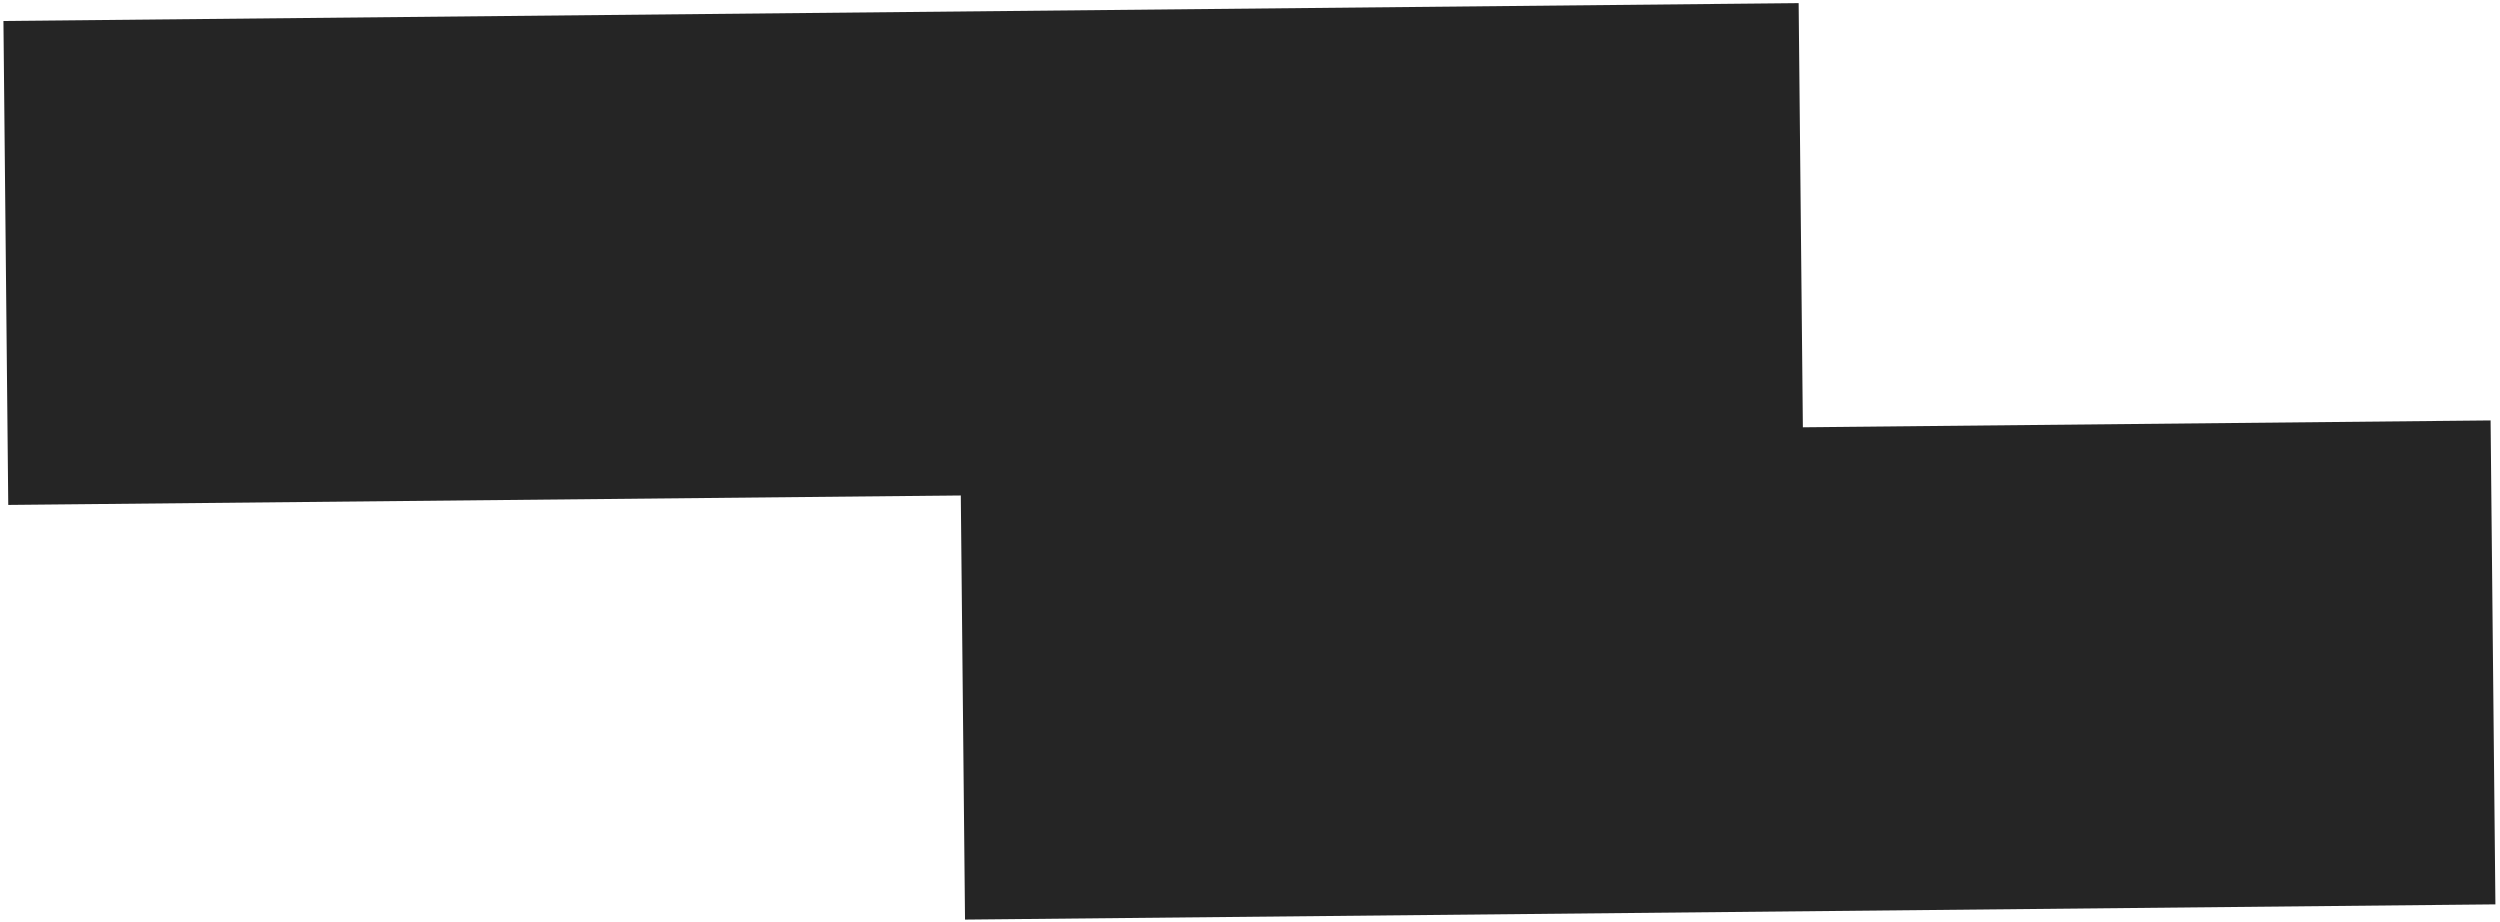
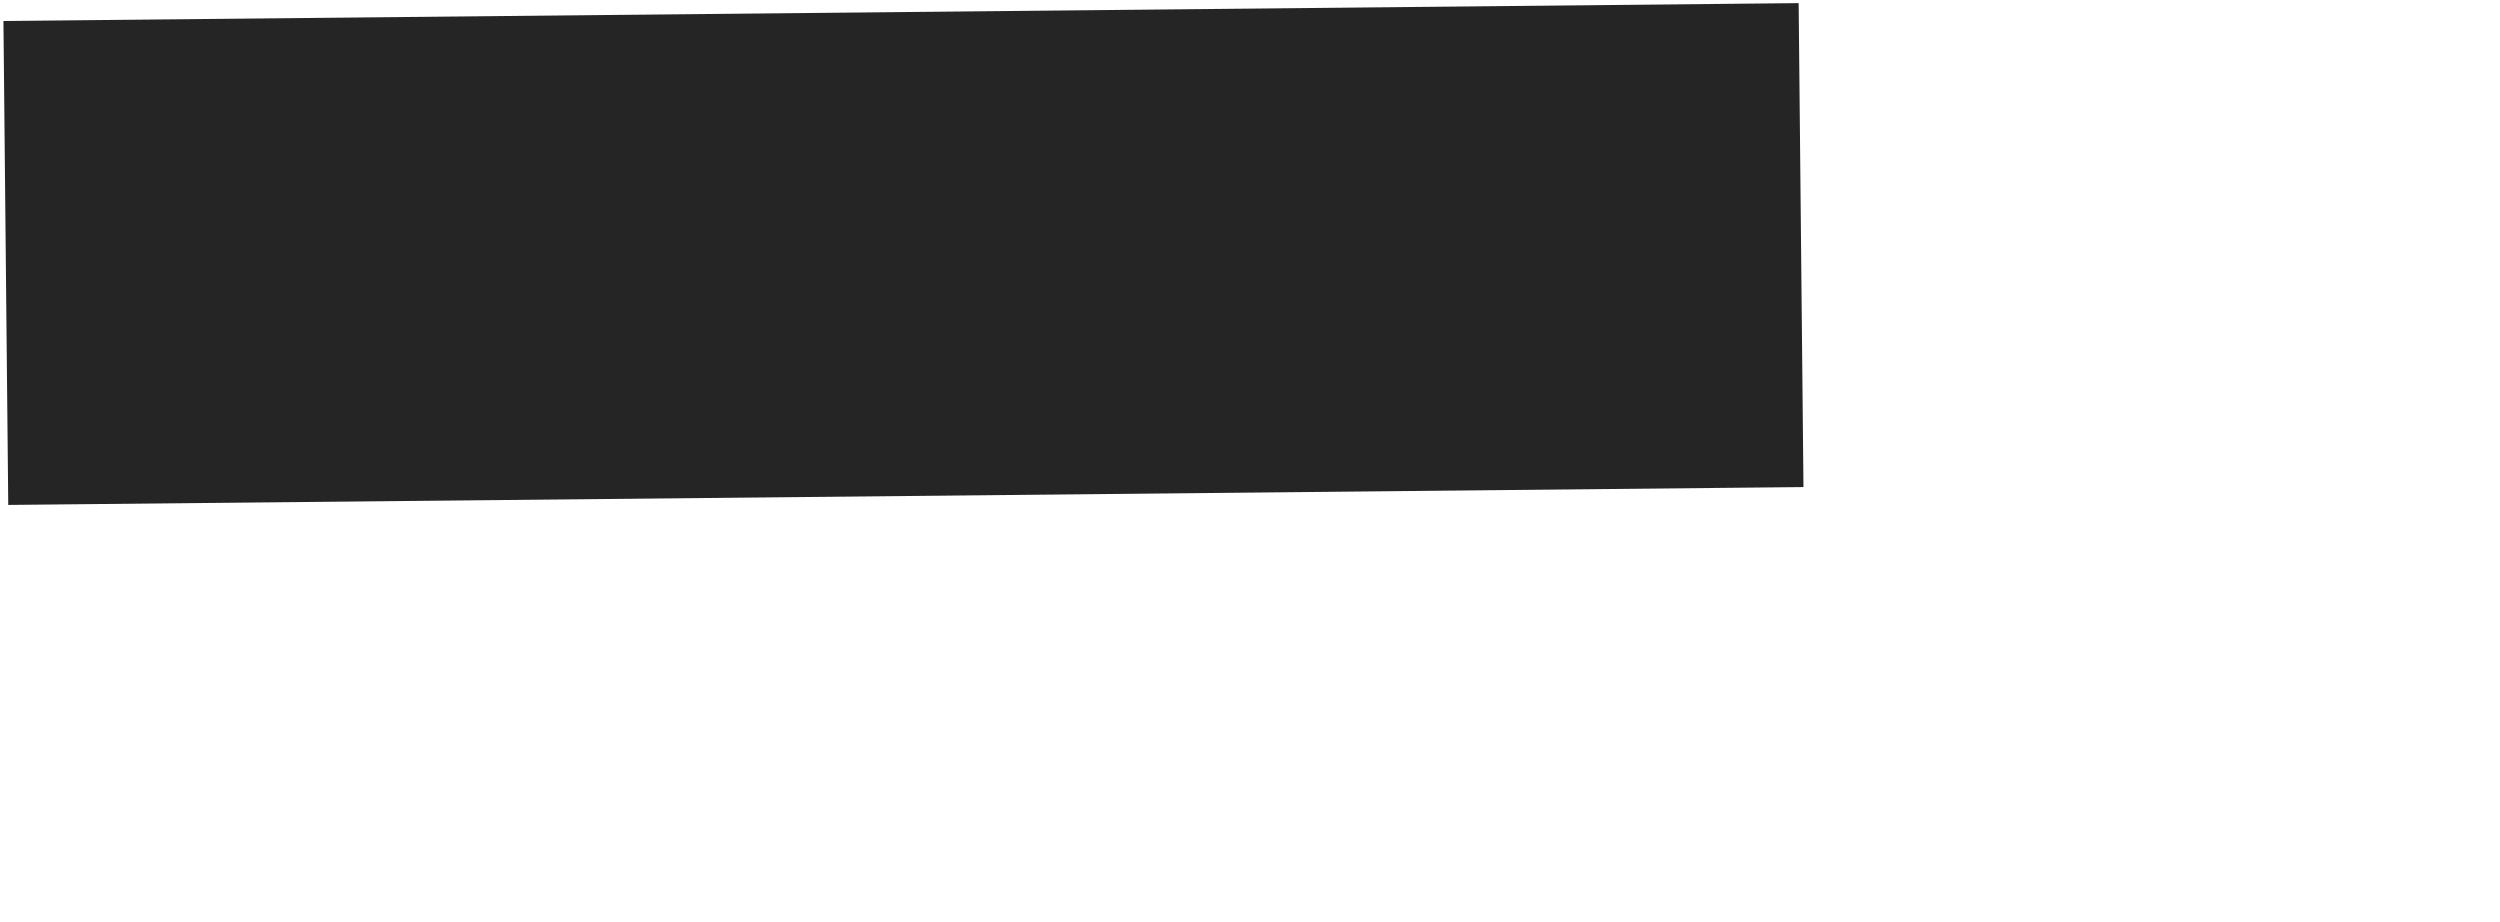
<svg xmlns="http://www.w3.org/2000/svg" width="507" height="187" viewBox="0 0 507 187" fill="none">
-   <rect x="194.729" y="88.35" width="310.378" height="98.149" transform="rotate(-0.57 194.729 88.35)" fill="#252525" />
  <rect x="0.697" y="4.256" width="364.087" height="98.149" transform="rotate(-0.57 0.697 4.256)" fill="#252525" />
</svg>